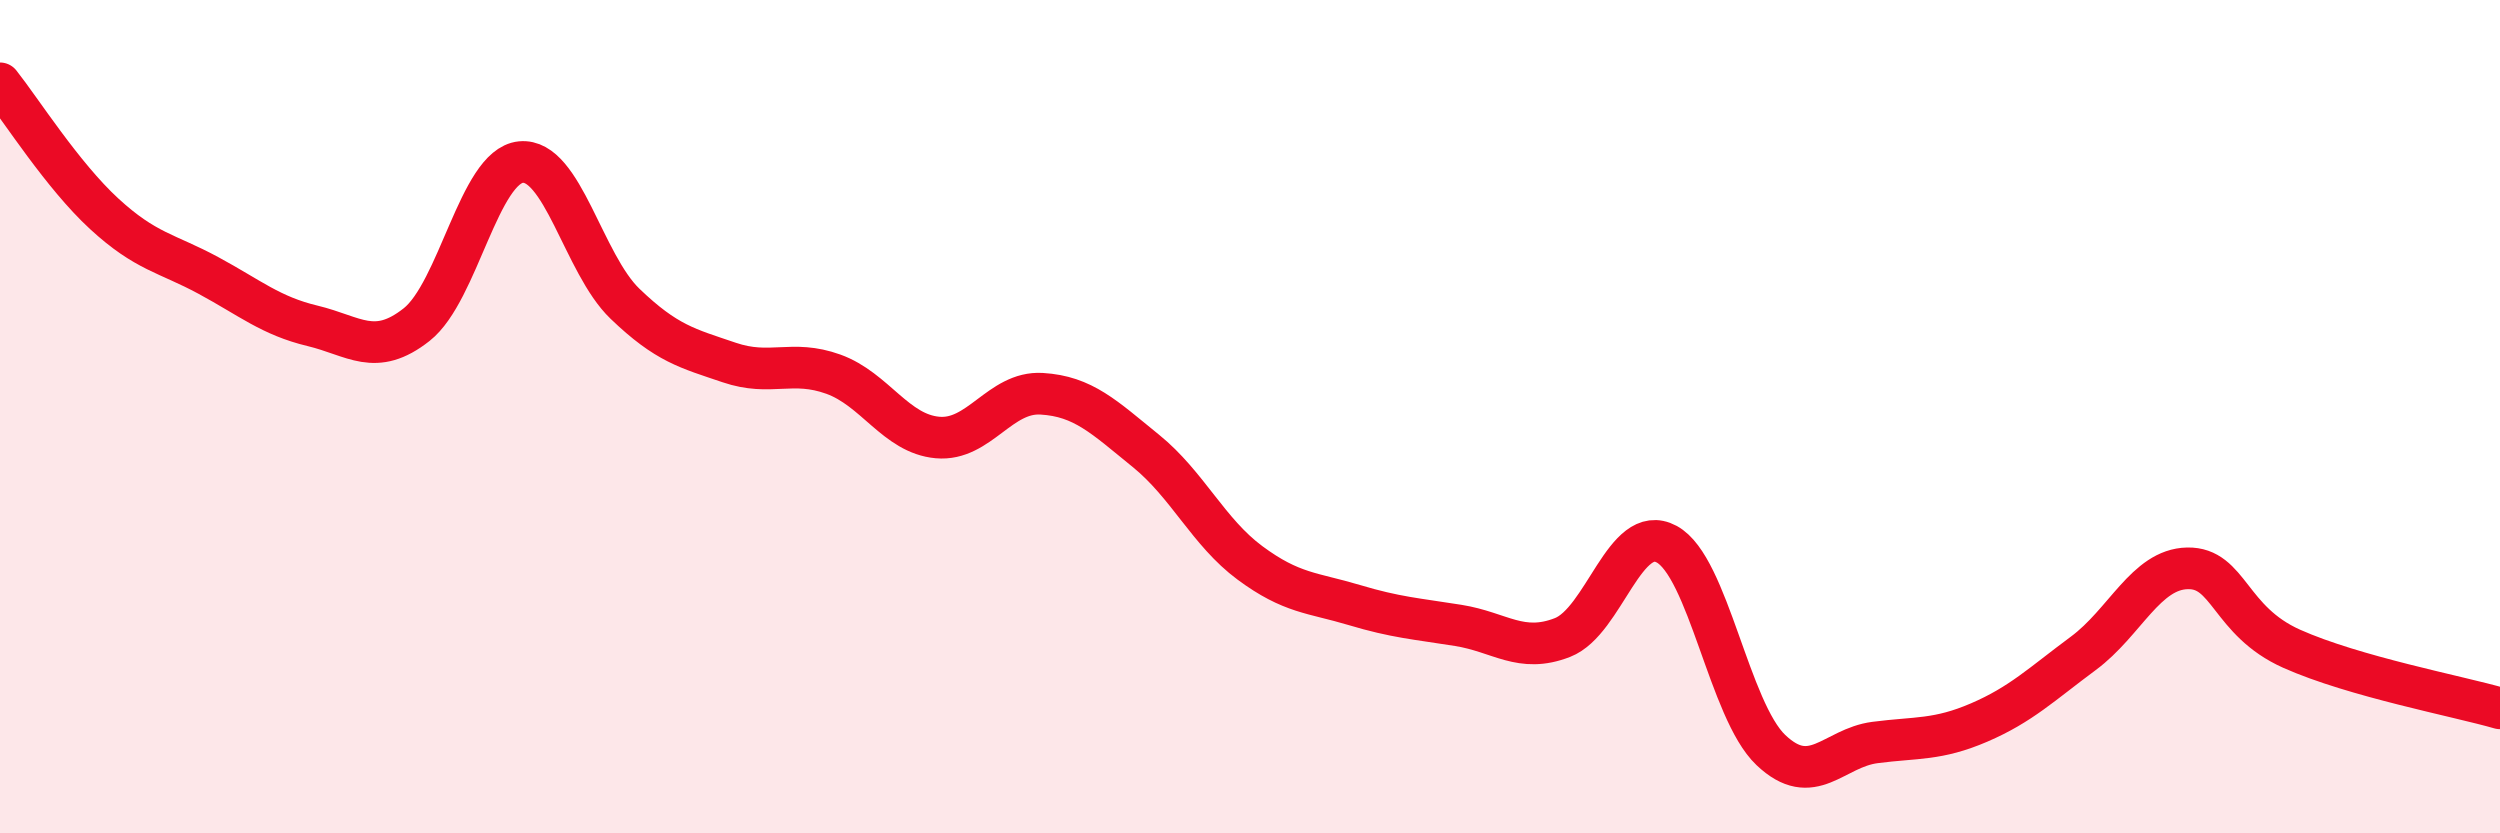
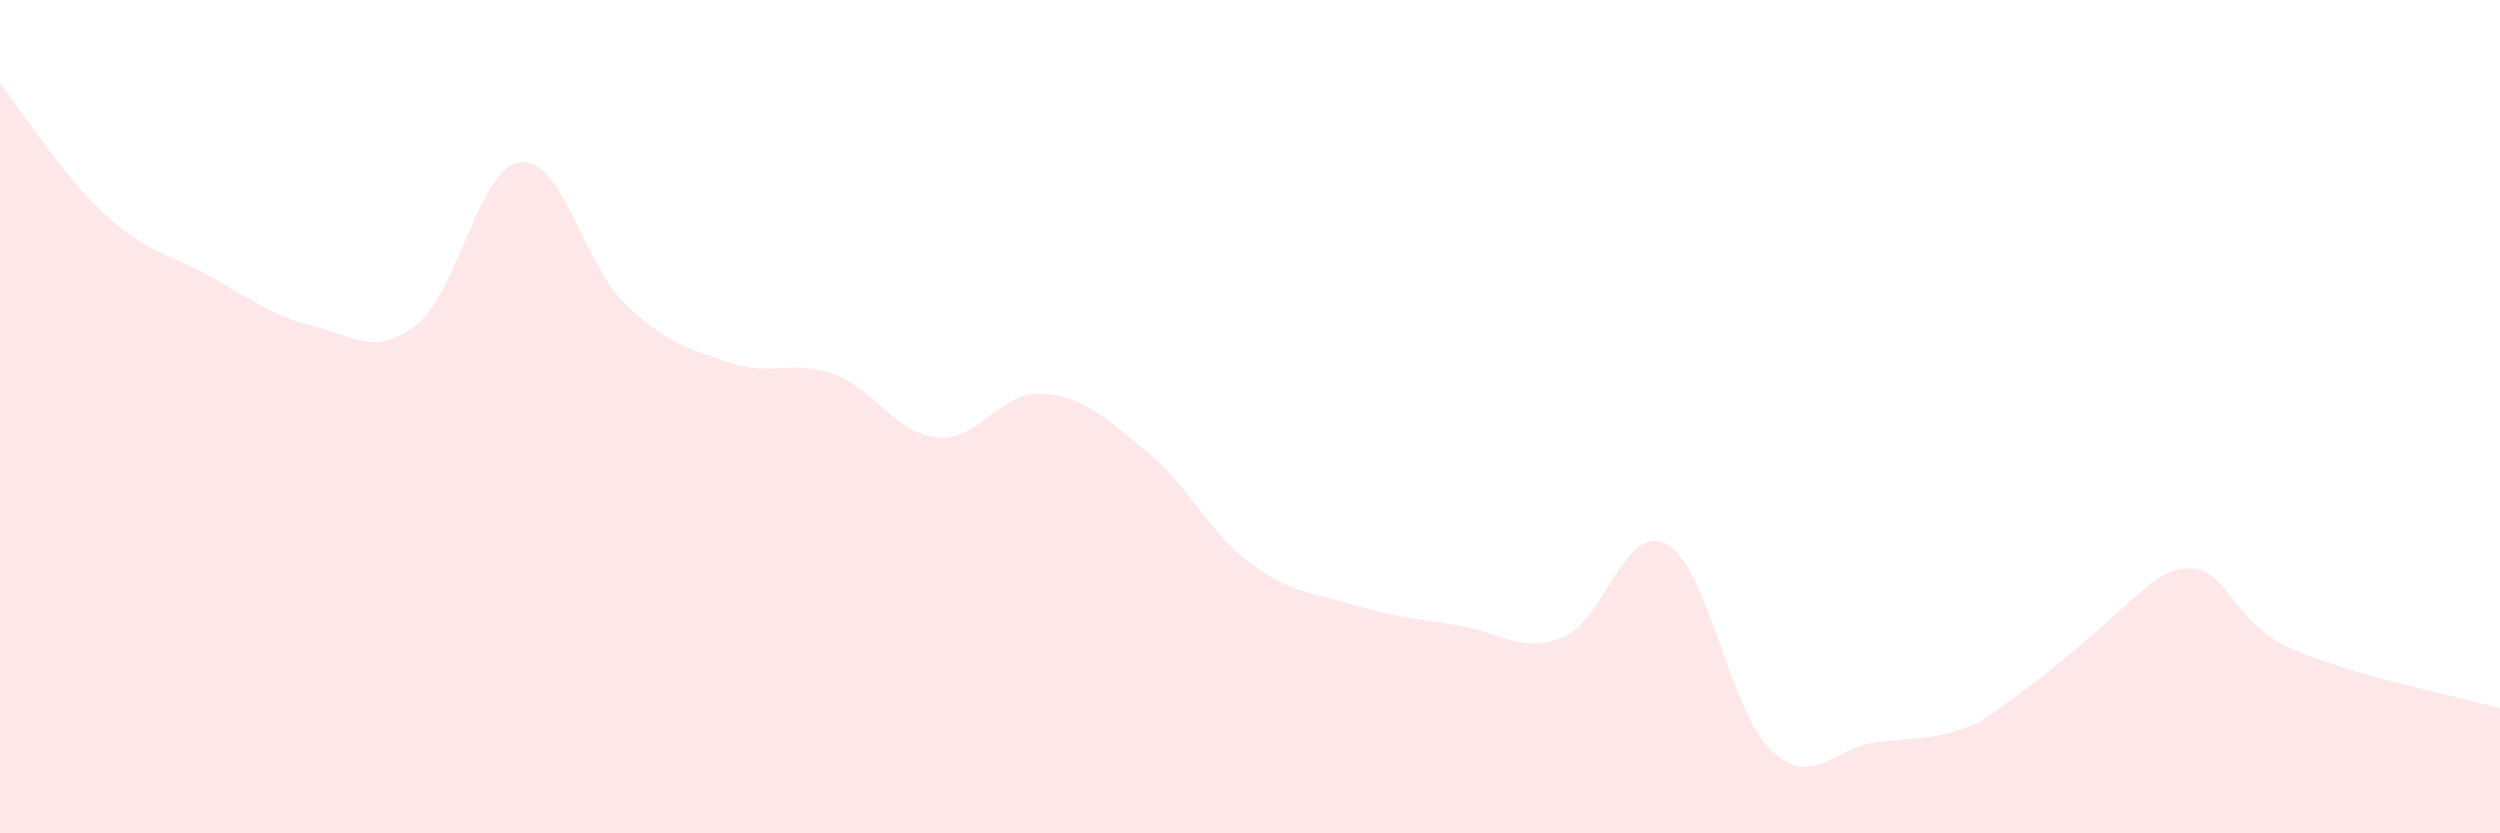
<svg xmlns="http://www.w3.org/2000/svg" width="60" height="20" viewBox="0 0 60 20">
-   <path d="M 0,2 C 0.5,2.63 1.5,4.21 2.5,5.13 C 3.5,6.05 4,6.07 5,6.61 C 6,7.15 6.5,7.58 7.5,7.82 C 8.5,8.06 9,8.58 10,7.79 C 11,7 11.5,3.99 12.5,3.89 C 13.5,3.79 14,6.33 15,7.29 C 16,8.25 16.5,8.36 17.5,8.7 C 18.5,9.04 19,8.62 20,8.98 C 21,9.34 21.5,10.41 22.5,10.5 C 23.5,10.59 24,9.39 25,9.45 C 26,9.51 26.5,10.01 27.5,10.82 C 28.5,11.63 29,12.77 30,13.51 C 31,14.25 31.5,14.22 32.5,14.52 C 33.5,14.82 34,14.85 35,15.01 C 36,15.17 36.5,15.69 37.5,15.3 C 38.5,14.91 39,12.52 40,13.06 C 41,13.6 41.5,17.05 42.5,18 C 43.5,18.95 44,17.95 45,17.82 C 46,17.69 46.5,17.77 47.5,17.34 C 48.5,16.91 49,16.42 50,15.68 C 51,14.94 51.5,13.66 52.5,13.64 C 53.5,13.62 53.5,14.9 55,15.57 C 56.5,16.24 59,16.71 60,17L60 20L0 20Z" fill="#EB0A25" opacity="0.1" stroke-linecap="round" stroke-linejoin="round" />
-   <path d="M 0,2 C 0.5,2.63 1.5,4.21 2.5,5.13 C 3.5,6.05 4,6.07 5,6.61 C 6,7.15 6.5,7.58 7.5,7.82 C 8.5,8.06 9,8.58 10,7.79 C 11,7 11.5,3.99 12.5,3.89 C 13.5,3.79 14,6.33 15,7.29 C 16,8.25 16.5,8.36 17.5,8.7 C 18.5,9.04 19,8.62 20,8.98 C 21,9.34 21.5,10.41 22.5,10.5 C 23.5,10.59 24,9.39 25,9.45 C 26,9.51 26.5,10.01 27.5,10.82 C 28.5,11.63 29,12.77 30,13.51 C 31,14.25 31.5,14.22 32.5,14.52 C 33.5,14.82 34,14.85 35,15.01 C 36,15.17 36.5,15.69 37.5,15.3 C 38.5,14.91 39,12.52 40,13.06 C 41,13.6 41.5,17.05 42.5,18 C 43.5,18.95 44,17.95 45,17.82 C 46,17.69 46.5,17.77 47.5,17.34 C 48.5,16.91 49,16.42 50,15.68 C 51,14.94 51.5,13.66 52.5,13.64 C 53.5,13.62 53.5,14.9 55,15.57 C 56.5,16.24 59,16.71 60,17" stroke="#EB0A25" stroke-width="1" fill="none" stroke-linecap="round" stroke-linejoin="round" />
+   <path d="M 0,2 C 0.5,2.63 1.5,4.21 2.5,5.13 C 3.5,6.05 4,6.07 5,6.61 C 6,7.15 6.5,7.58 7.5,7.82 C 8.5,8.06 9,8.58 10,7.79 C 11,7 11.5,3.99 12.5,3.89 C 13.5,3.79 14,6.33 15,7.29 C 16,8.25 16.5,8.36 17.5,8.7 C 18.5,9.04 19,8.62 20,8.98 C 21,9.34 21.5,10.41 22.5,10.5 C 23.5,10.59 24,9.39 25,9.45 C 26,9.51 26.5,10.01 27.5,10.82 C 28.5,11.63 29,12.77 30,13.51 C 31,14.25 31.5,14.22 32.5,14.52 C 33.5,14.82 34,14.85 35,15.01 C 36,15.17 36.5,15.69 37.5,15.3 C 38.5,14.91 39,12.52 40,13.06 C 41,13.6 41.5,17.05 42.5,18 C 43.5,18.95 44,17.95 45,17.82 C 46,17.69 46.5,17.77 47.5,17.34 C 51,14.94 51.5,13.66 52.5,13.64 C 53.5,13.62 53.5,14.9 55,15.57 C 56.5,16.24 59,16.71 60,17L60 20L0 20Z" fill="#EB0A25" opacity="0.1" stroke-linecap="round" stroke-linejoin="round" />
</svg>